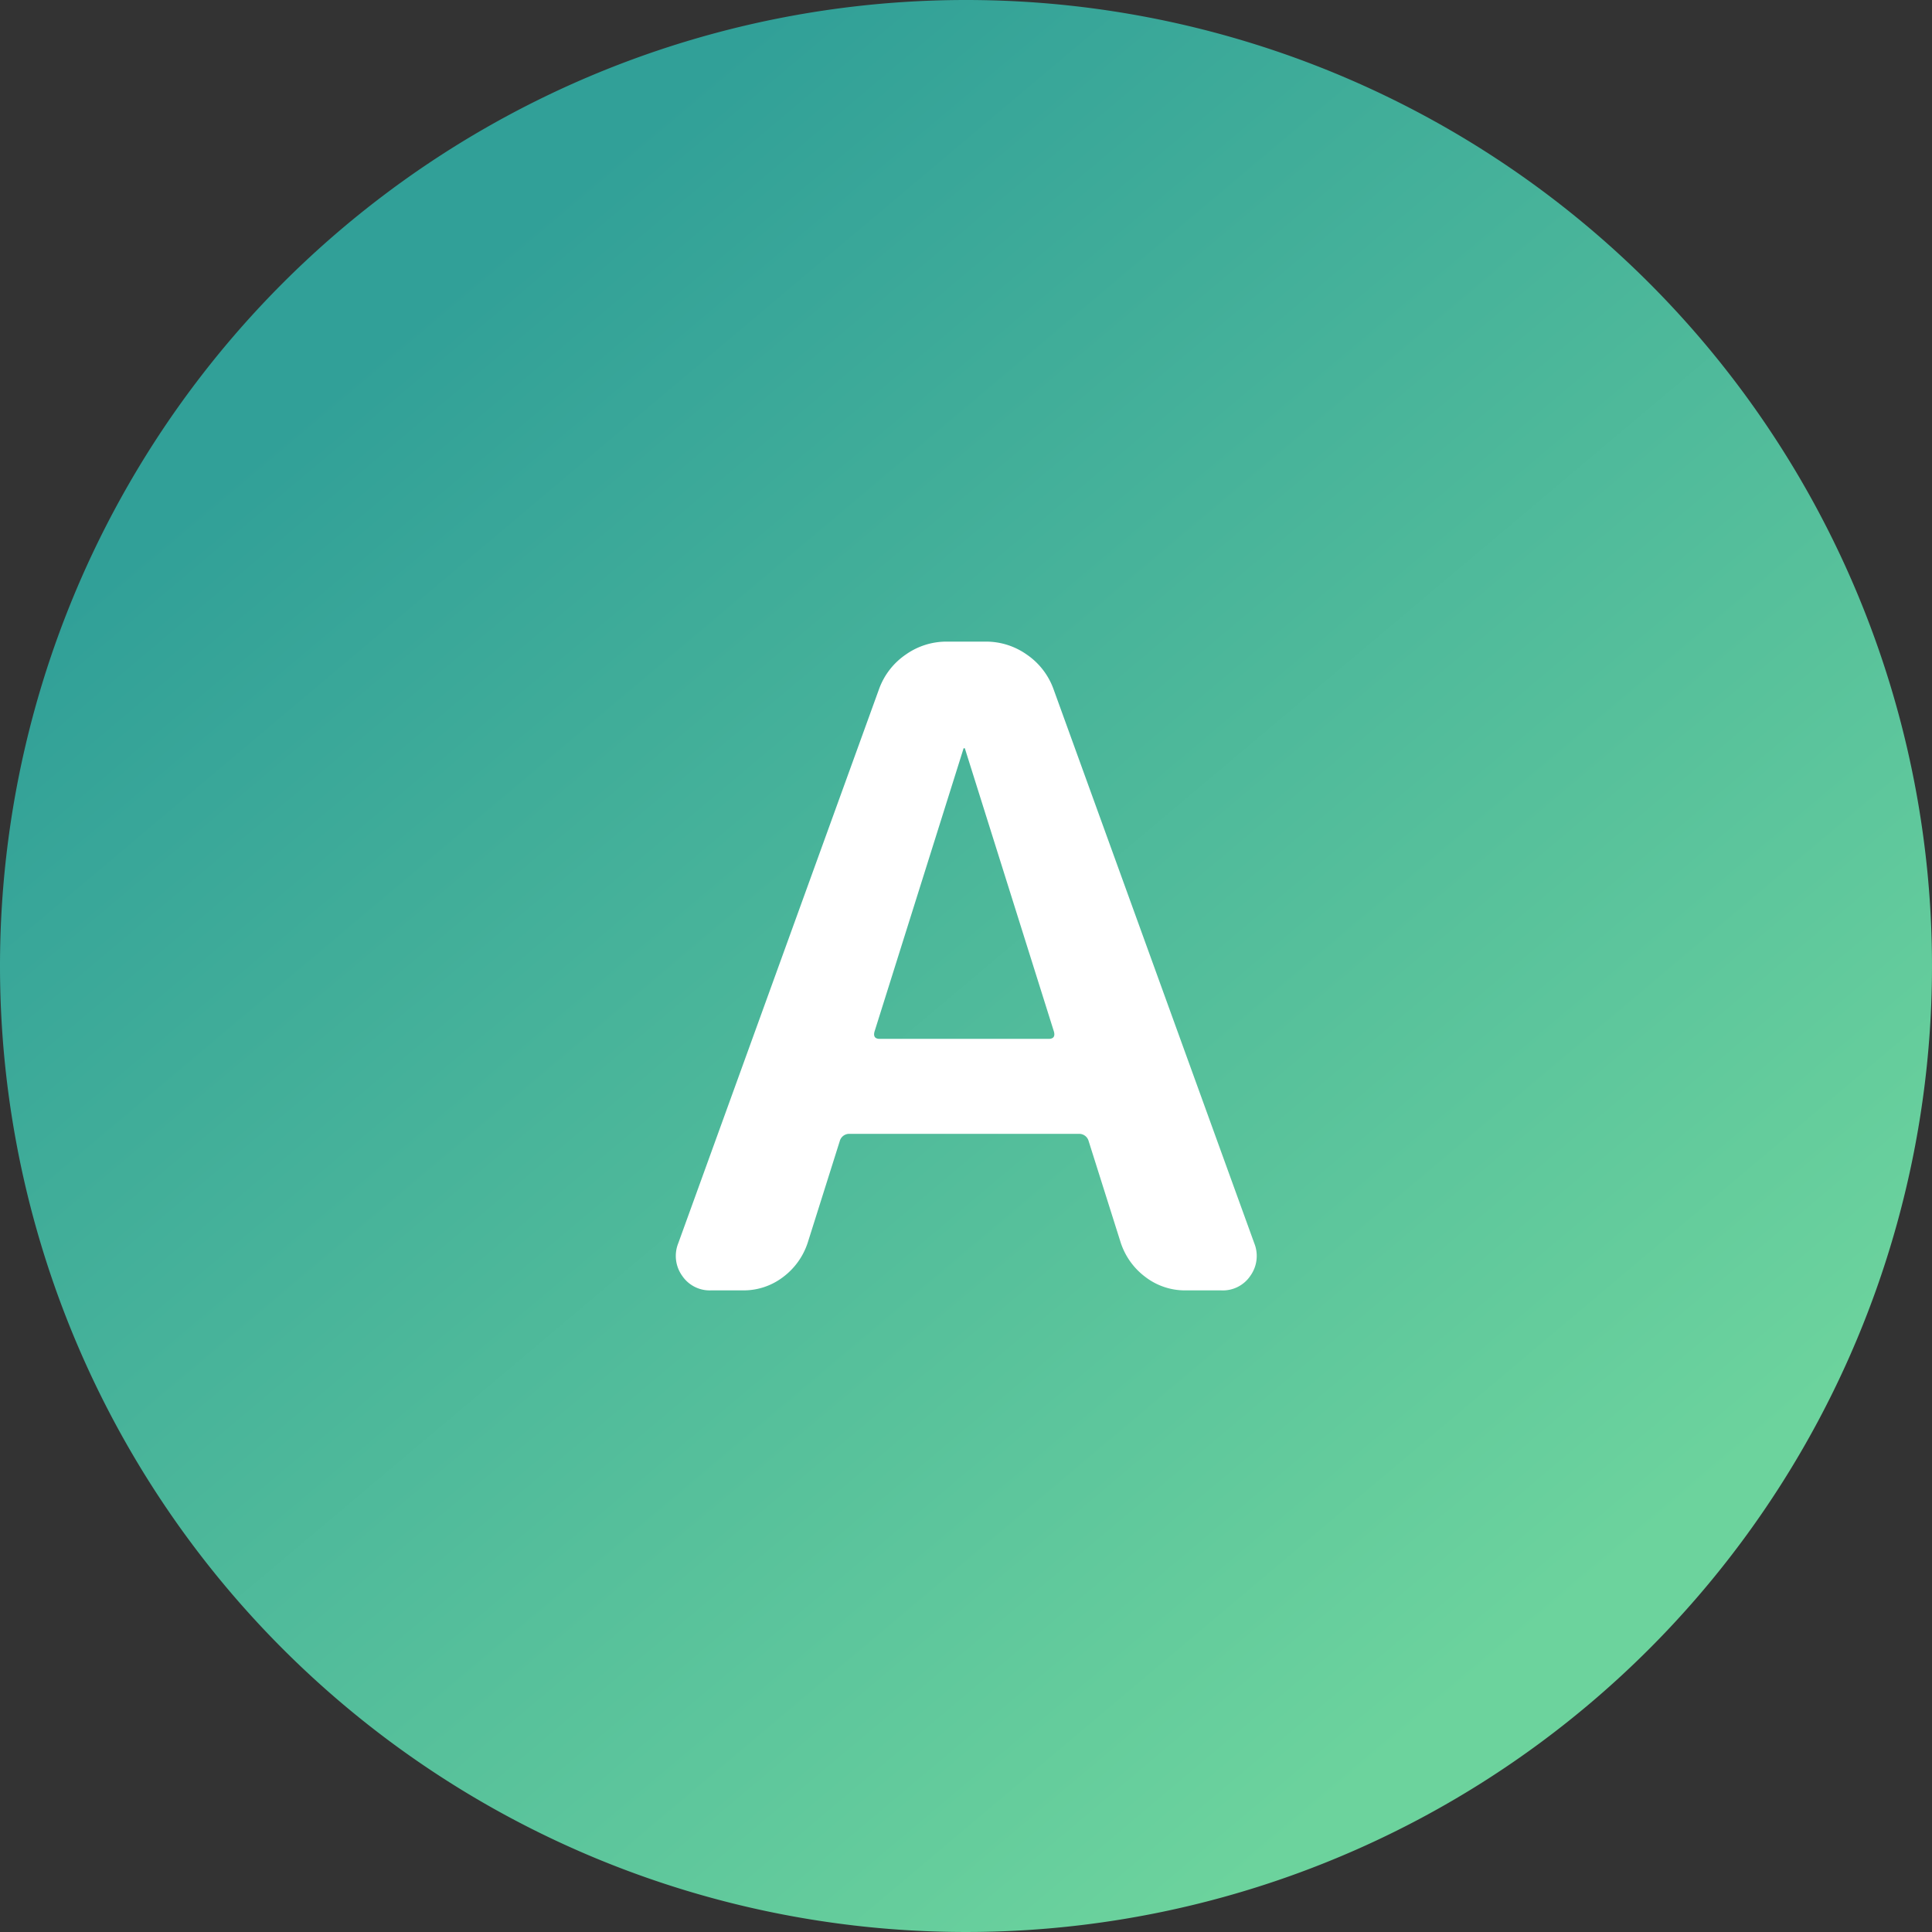
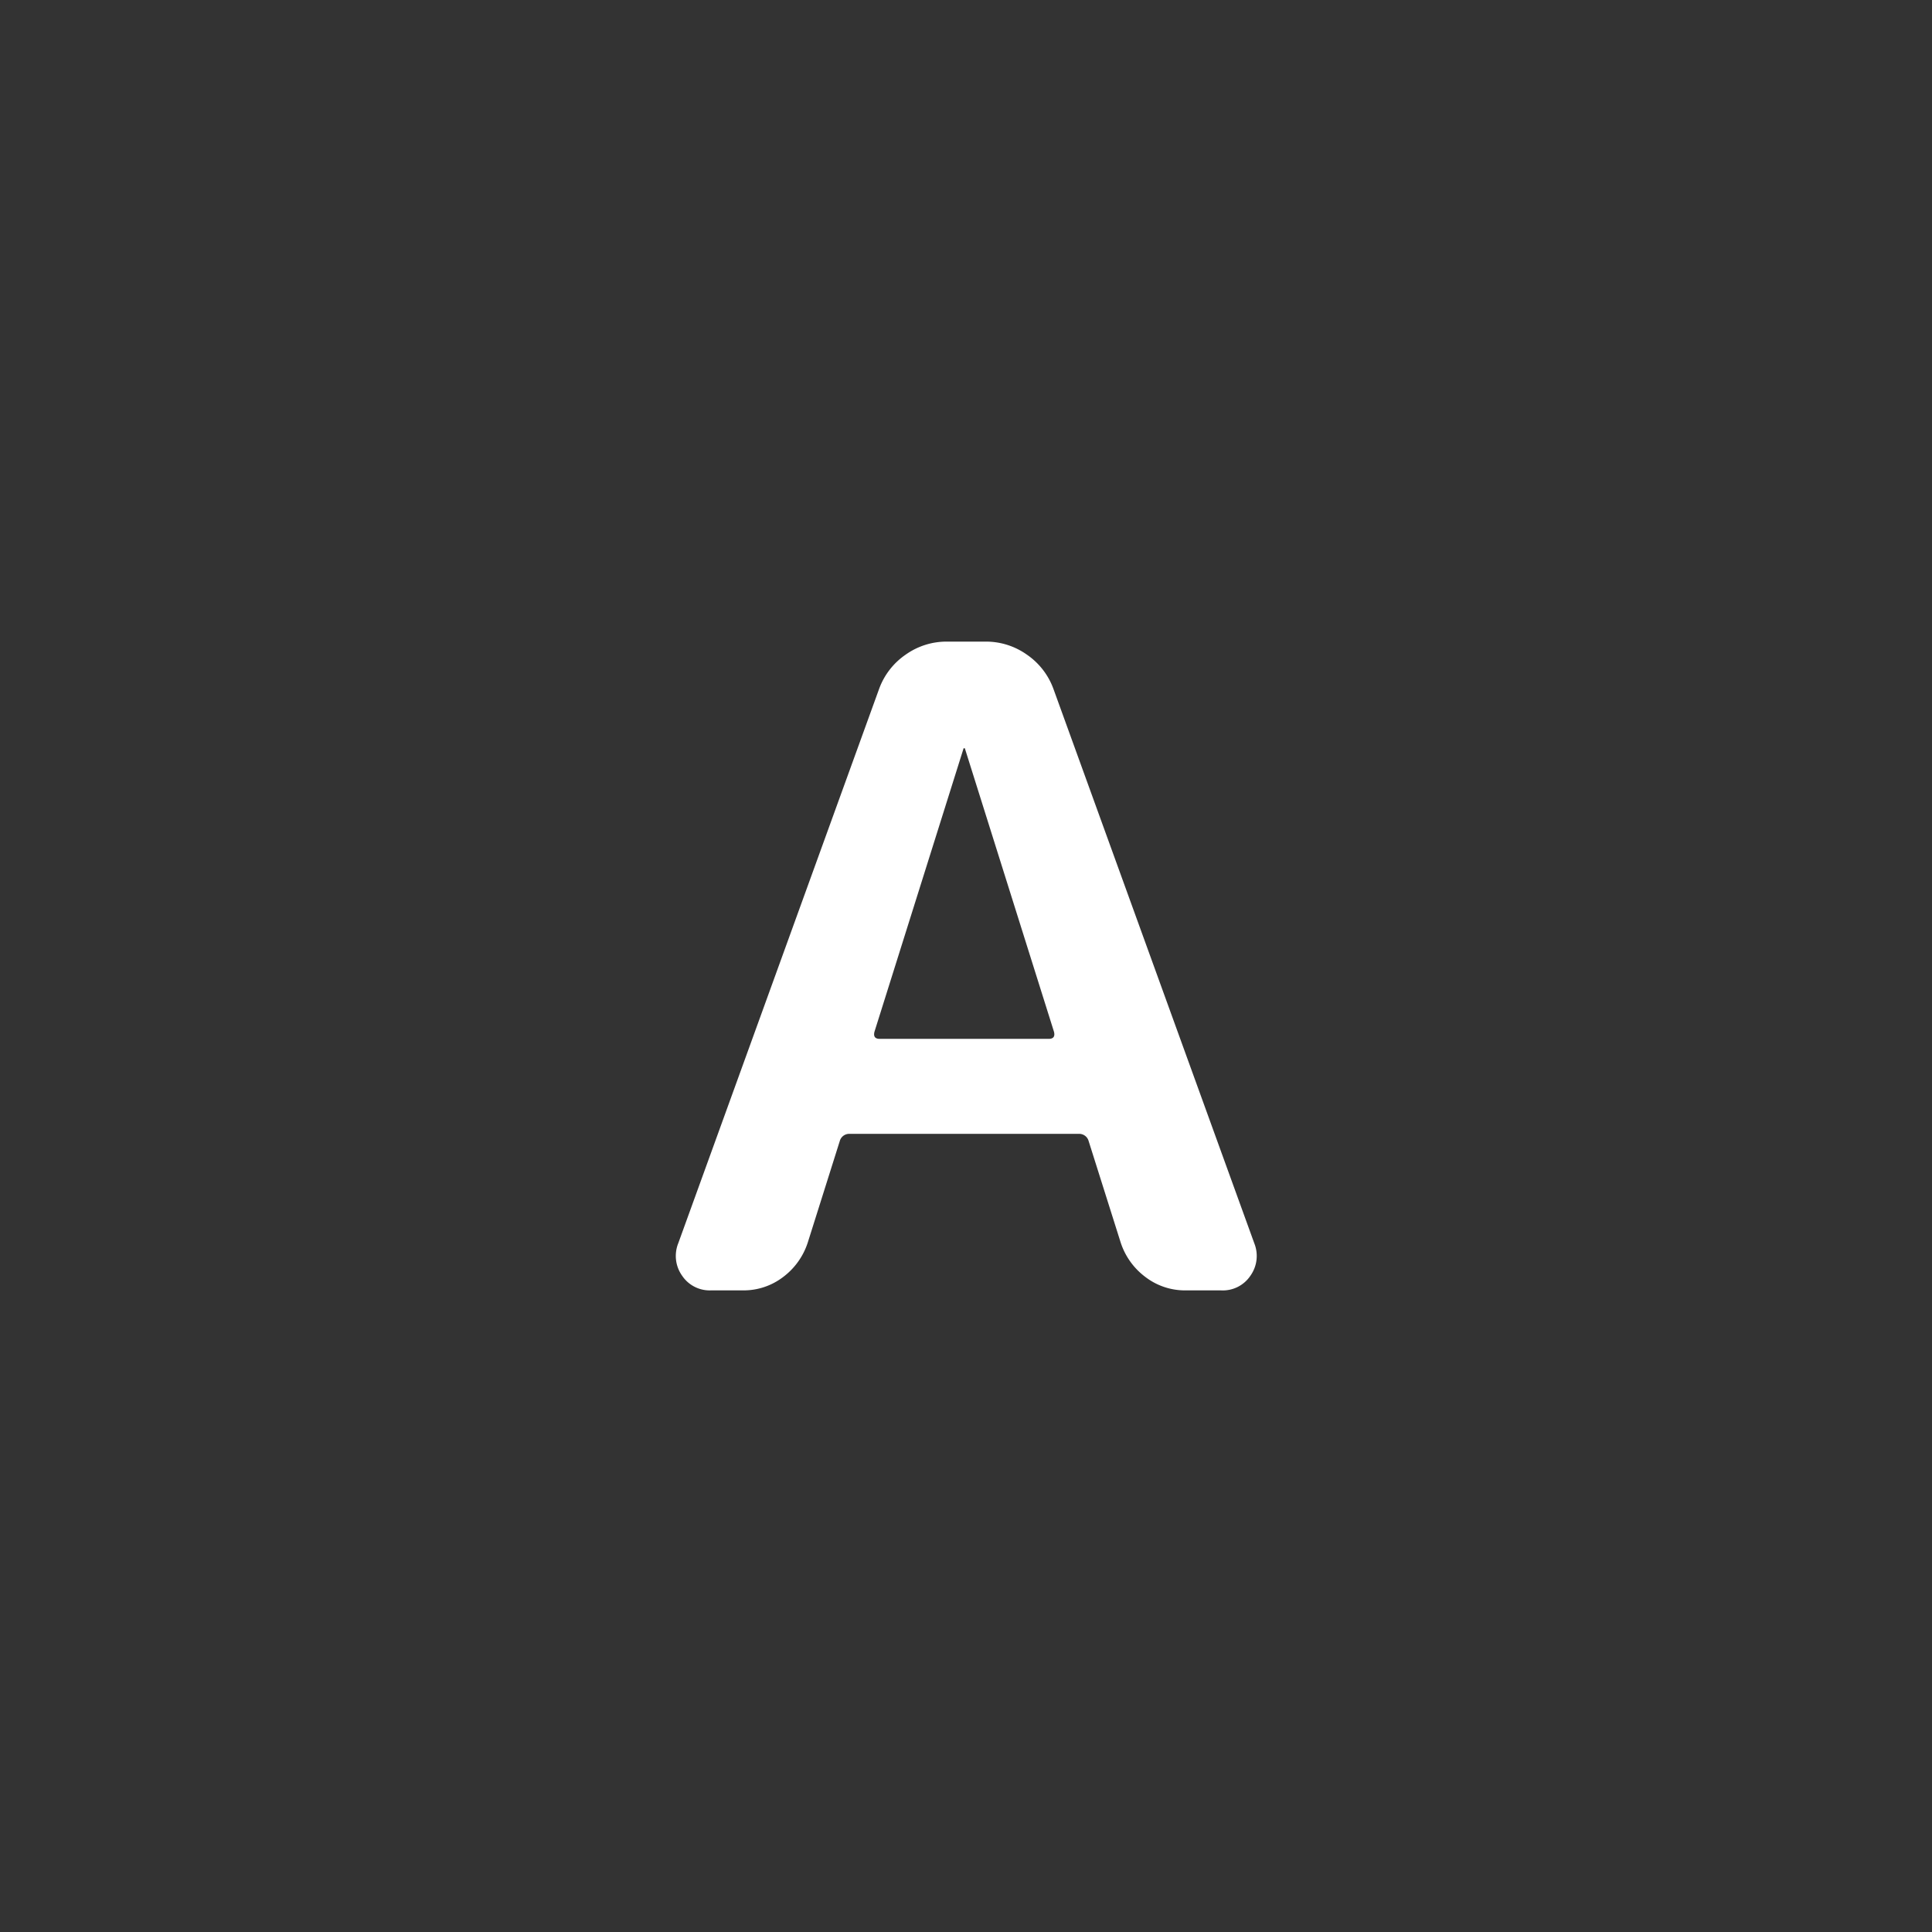
<svg xmlns="http://www.w3.org/2000/svg" width="50" height="50" viewBox="0 0 50 50">
  <rect x="0" y="0" width="50" height="50" fill="#333333" stroke="none" />
  <defs>
    <linearGradient id="a" x1="0.209" y1="0.173" x2="0.782" y2="0.853" gradientUnits="objectBoundingBox">
      <stop offset="0" stop-color="#31a098" />
      <stop offset="1" stop-color="#6cd39d" />
    </linearGradient>
  </defs>
  <g transform="translate(641 -3477)">
-     <path d="M25,0A25,25,0,1,1,0,25,25,25,0,0,1,25,0Z" transform="translate(-641 3477)" fill="url(#a)" />
    <path d="M11.431-14.007l-2.3,7.314q-.046.184.138.184h4.37q.184,0,.138-.184l-2.3-7.314a.02.02,0,0,0-.023-.023A.02.02,0,0,0,11.431-14.007ZM4.9,0a.858.858,0,0,1-.747-.38.882.882,0,0,1-.1-.839l5.2-14.352a1.834,1.834,0,0,1,.69-.885,1.823,1.823,0,0,1,1.058-.334h1.012a1.823,1.823,0,0,1,1.058.334,1.834,1.834,0,0,1,.69.885l5.2,14.352a.882.882,0,0,1-.1.839A.858.858,0,0,1,18.1,0h-.92a1.682,1.682,0,0,1-1.035-.345,1.811,1.811,0,0,1-.644-.9l-.828-2.622a.253.253,0,0,0-.253-.184H8.487a.253.253,0,0,0-.253.184L7.406-1.242a1.811,1.811,0,0,1-.644.9A1.682,1.682,0,0,1,5.727,0Z" transform="translate(-627.5 3510.395)" fill="#fff" />
  </g>
</svg>